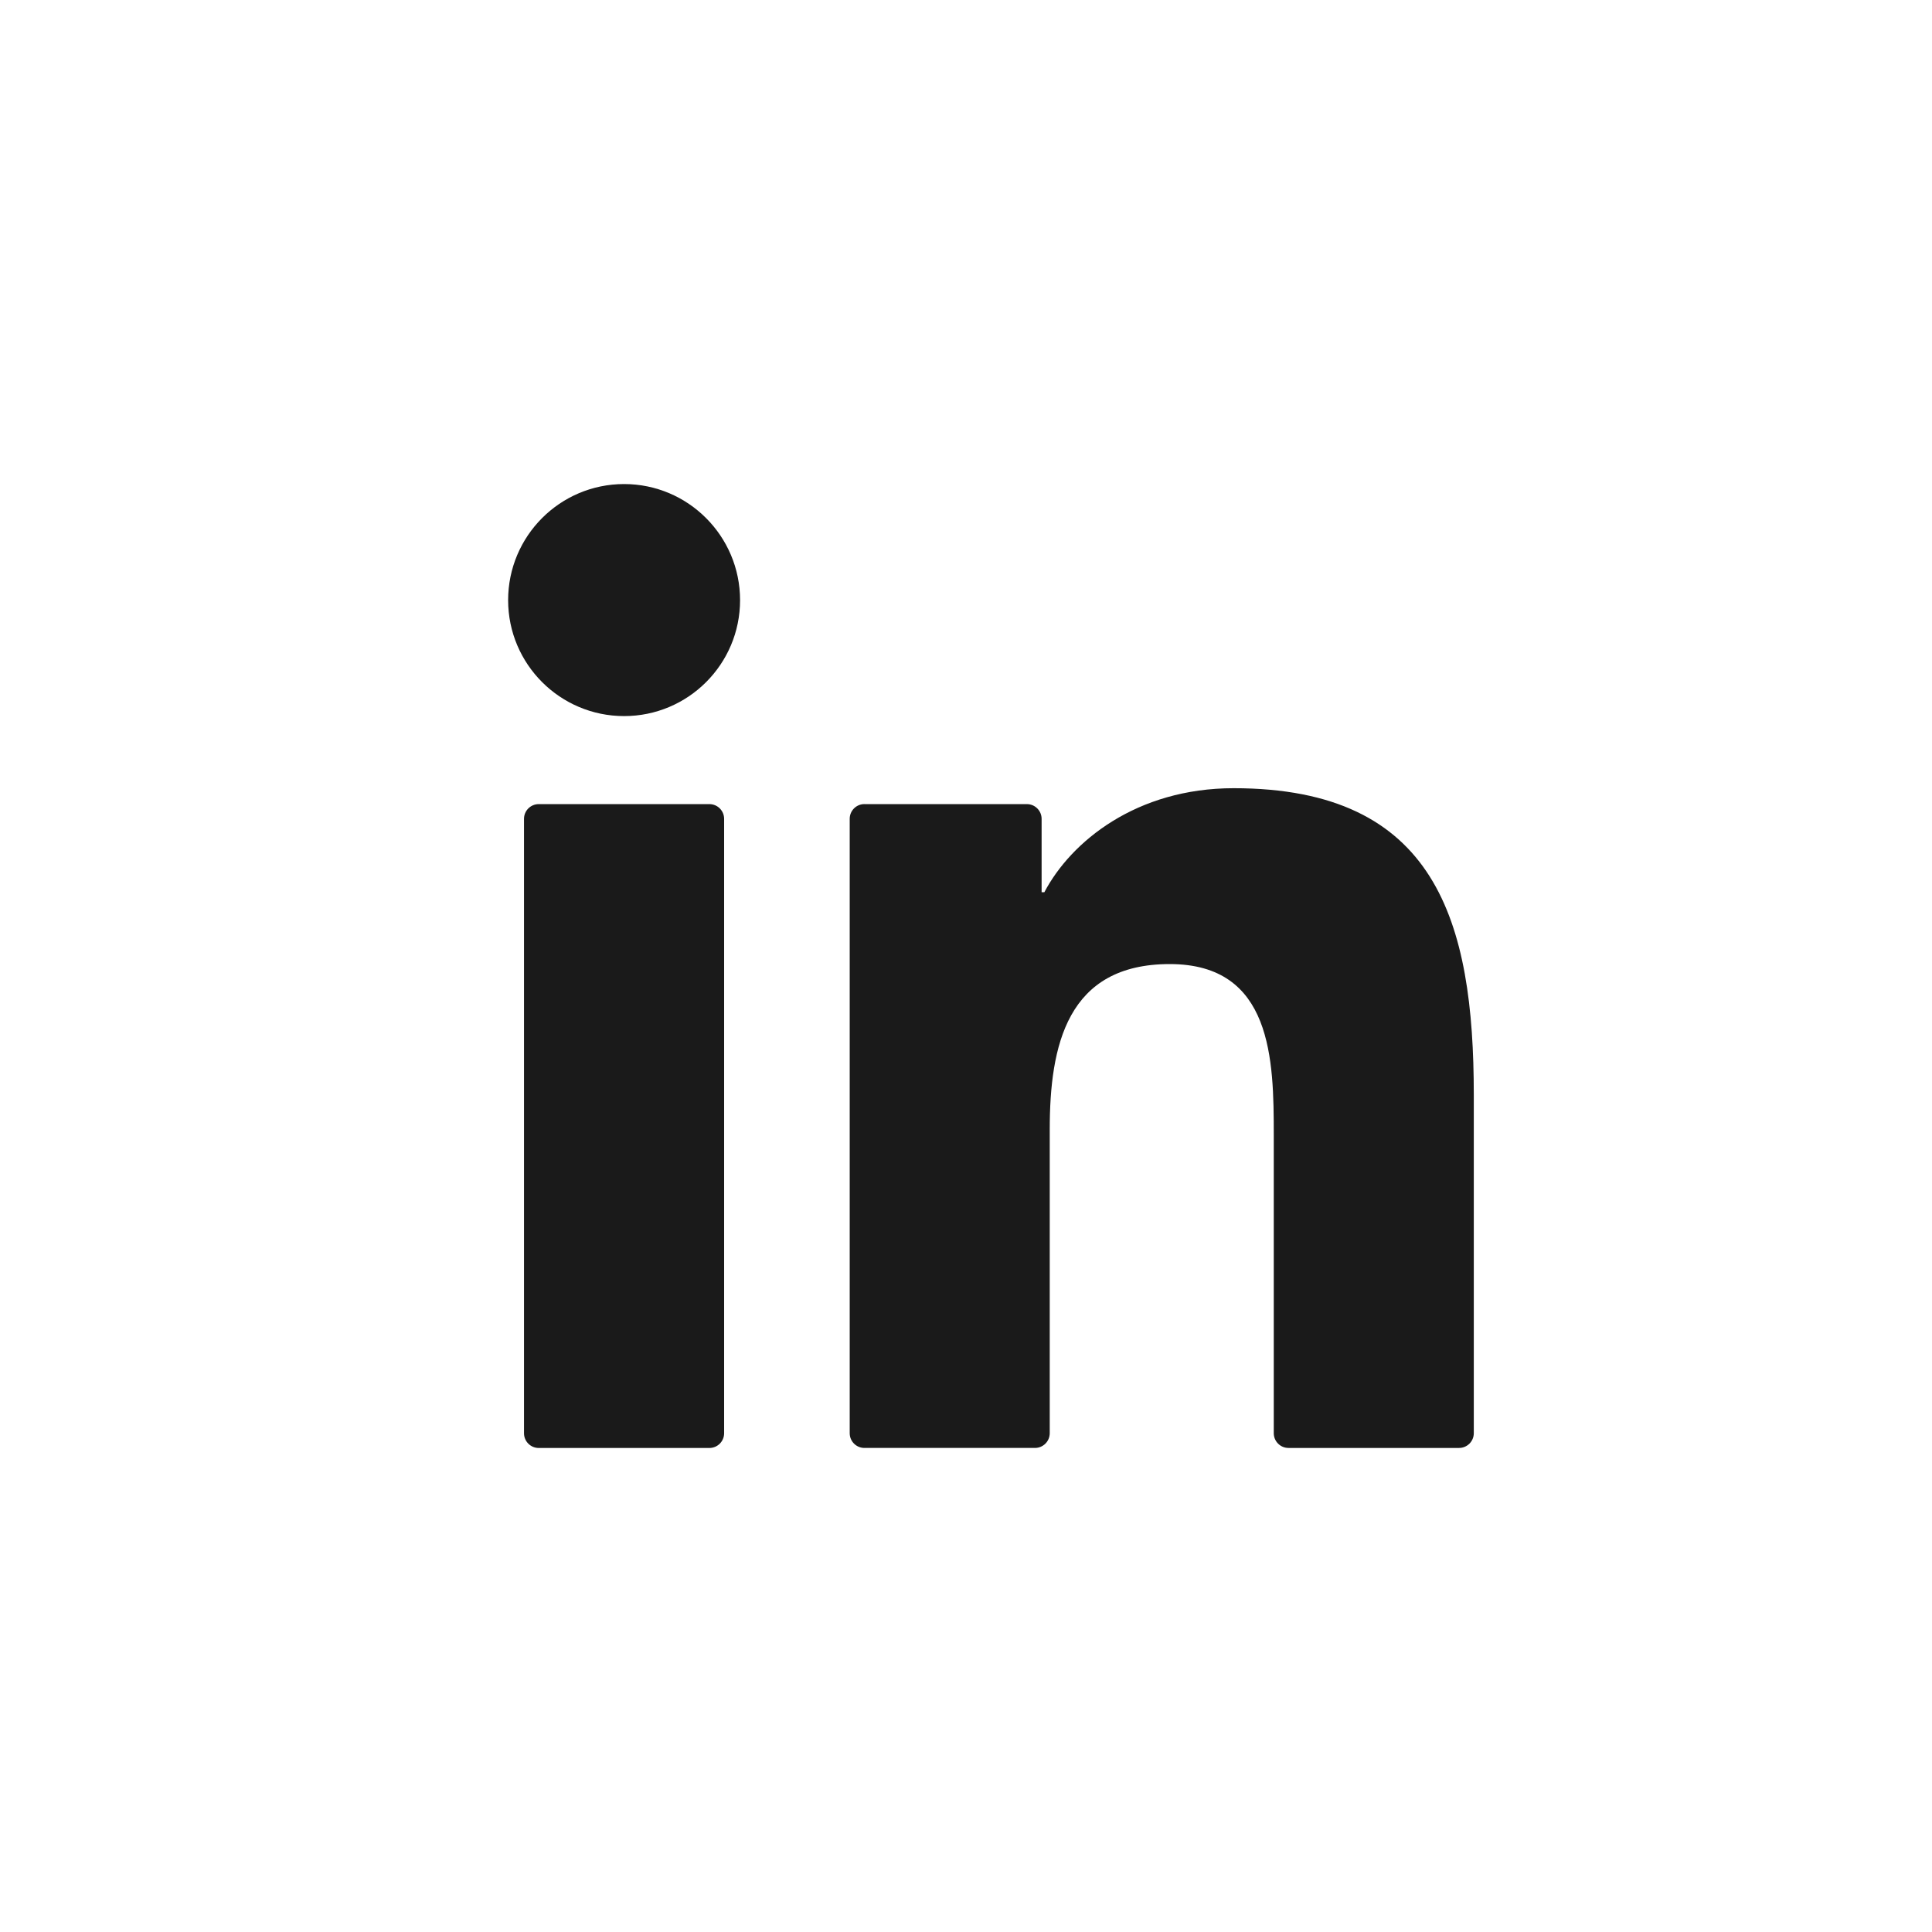
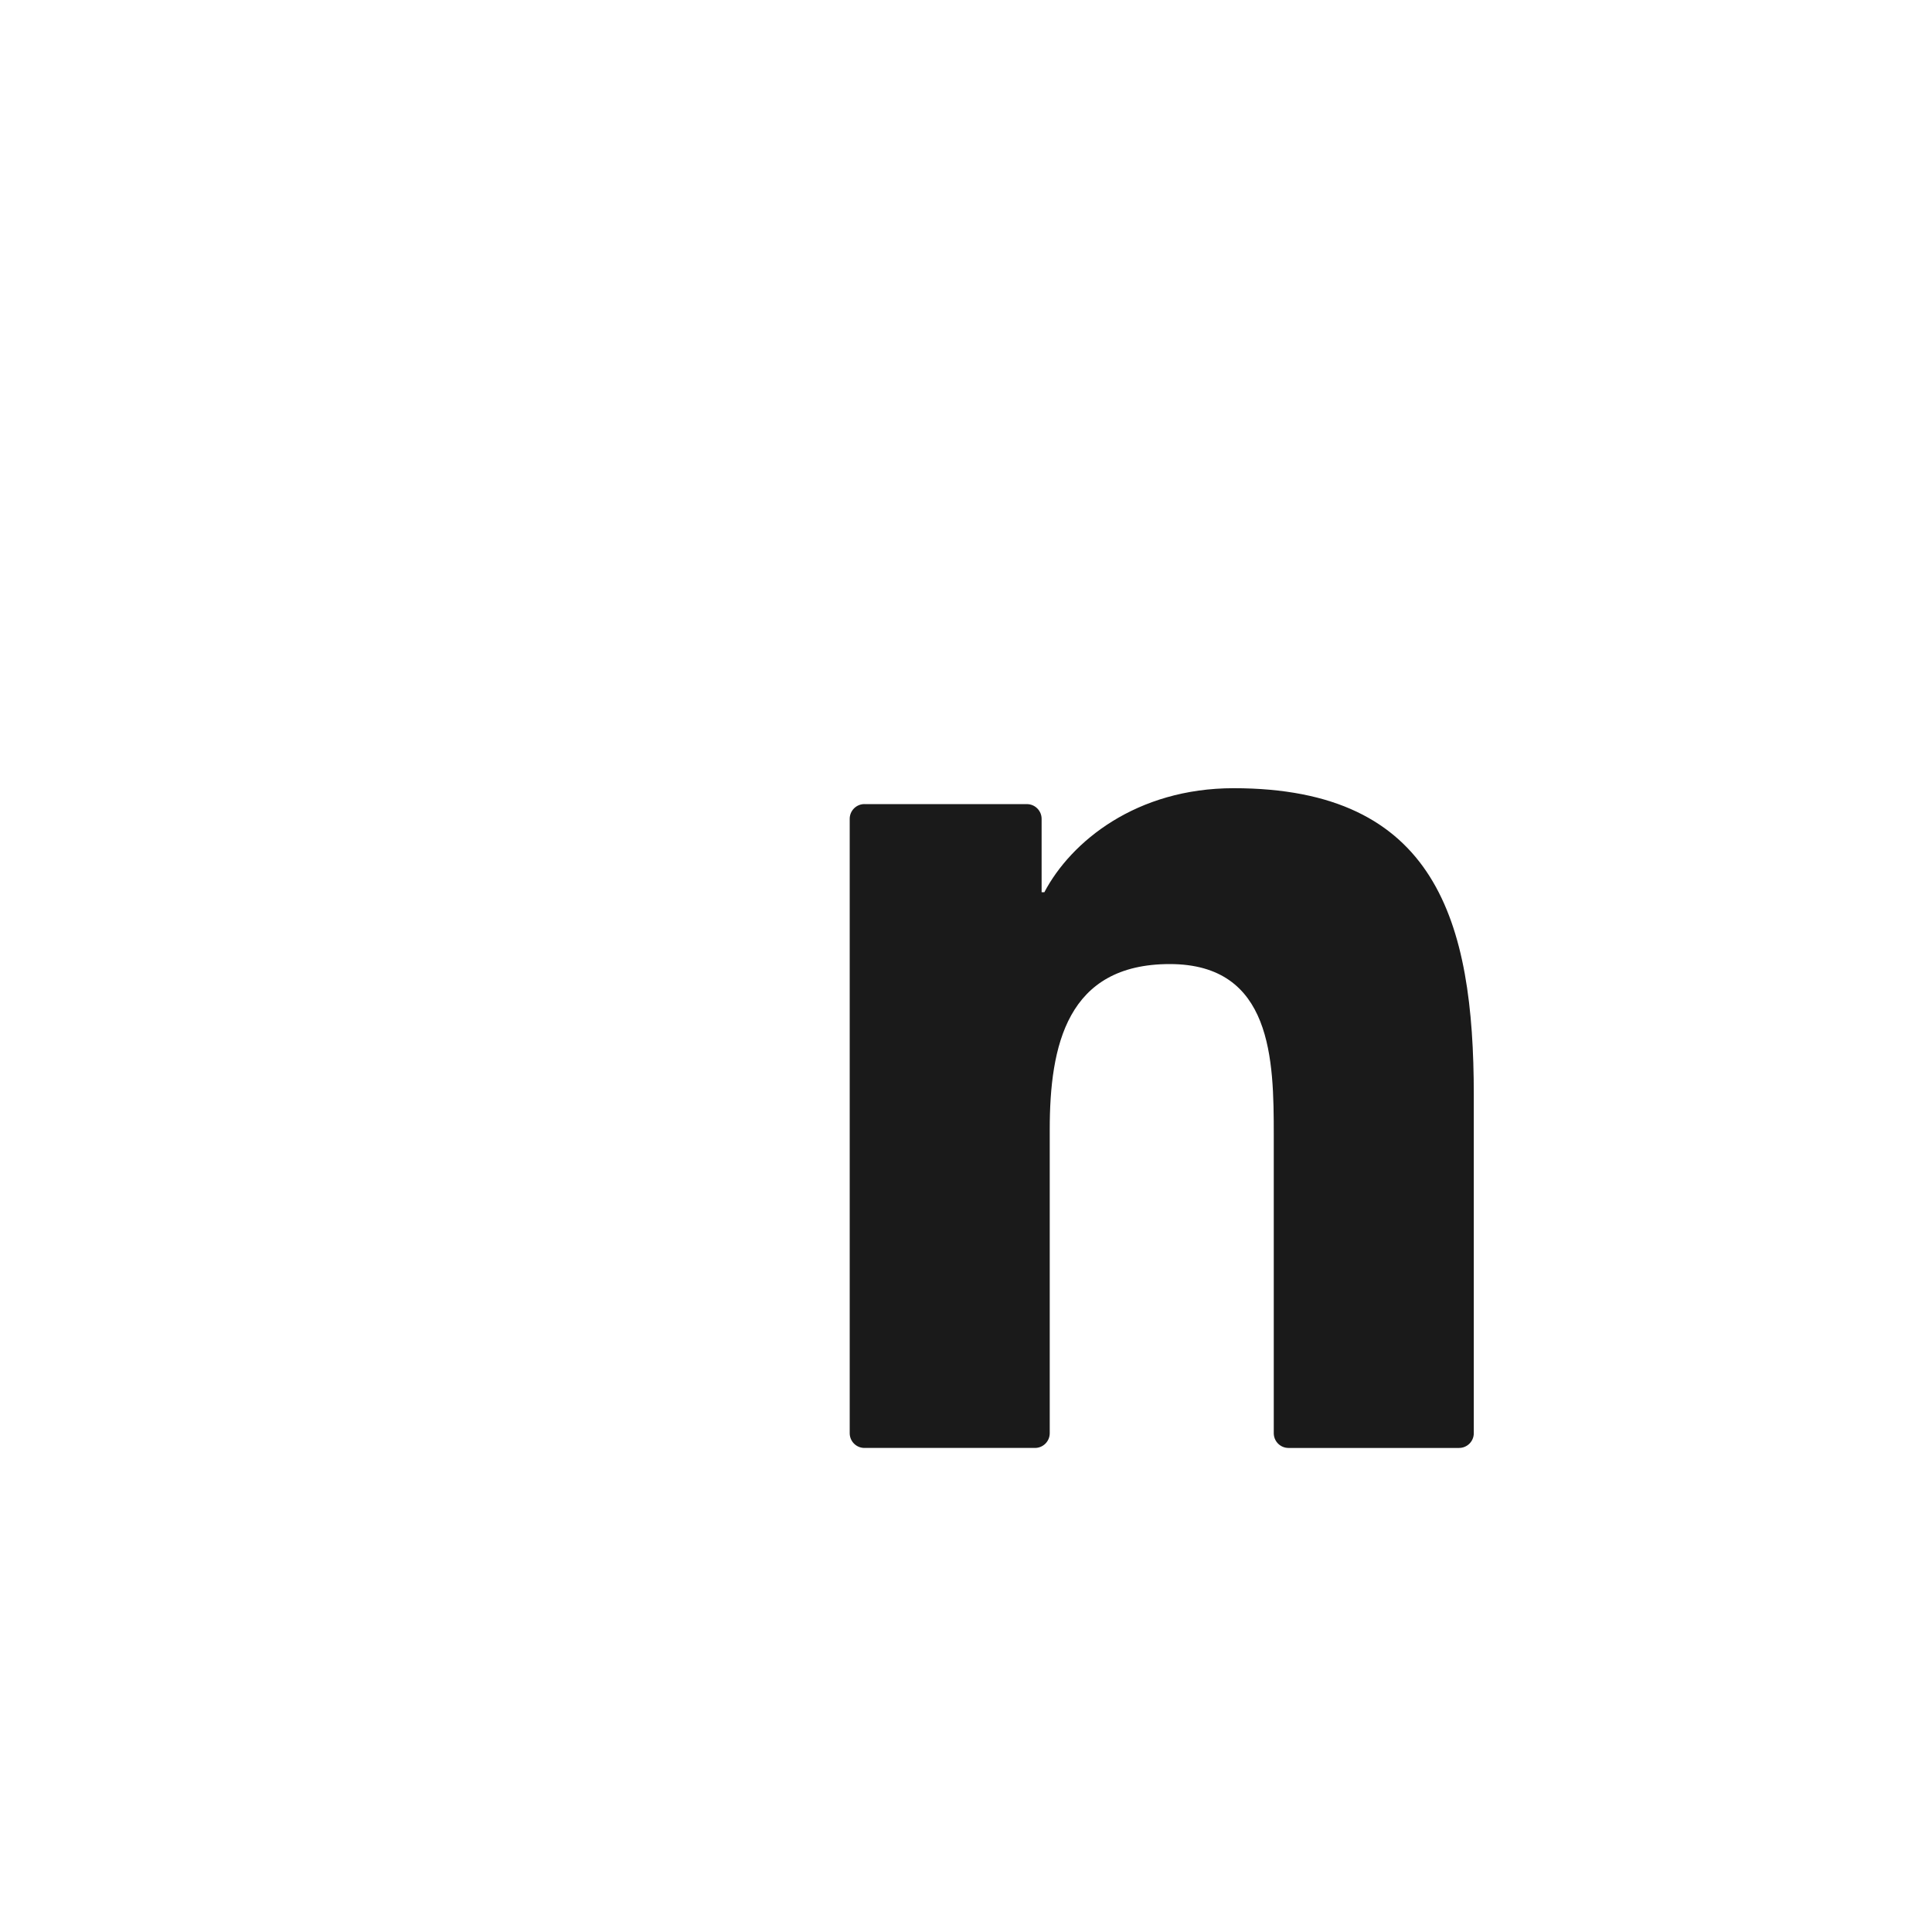
<svg xmlns="http://www.w3.org/2000/svg" id="Layer_2" viewBox="0 0 639.8 639.81">
  <defs>
    <style>.cls-1{opacity:0;}.cls-1,.cls-2{fill:#1a1a1a;}</style>
  </defs>
  <g id="Layer_1-2">
    <g>
      <g>
-         <path class="cls-2" d="M178.41,266.29h56.51c2.7,0,4.88,2.19,4.88,4.88v203.46c0,2.7-2.19,4.88-4.88,4.88h-56.51c-2.7,0-4.88-2.19-4.88-4.88v-203.46c0-2.7,2.19-4.88,4.88-4.88Zm28.27-105.99c21.18,0,38.4,17.23,38.4,38.45s-17.22,38.39-38.4,38.39-38.41-17.19-38.41-38.39,17.17-38.45,38.41-38.45" />
        <path class="cls-2" d="M286.25,266.29h53.81c2.7,0,4.88,2.19,4.88,4.88v24.29h.91c8.84-16.78,30.46-34.44,62.7-34.44,67.11,0,79.51,44.15,79.51,101.54v112.06c0,2.7-2.19,4.88-4.88,4.88h-56.48c-2.7,0-4.88-2.19-4.88-4.88v-98.81c0-24.73-.43-56.55-34.45-56.55s-39.74,26.97-39.74,54.78v100.58c0,2.7-2.19,4.88-4.88,4.88h-56.48c-2.7,0-4.88-2.19-4.88-4.88v-203.46c0-2.7,2.19-4.88,4.88-4.88Z" />
      </g>
      <path class="cls-1" d="M319.92,639.81c176.38,0,319.88-143.5,319.88-319.93S496.29,0,319.9,0,0,143.51,0,319.9s143.51,319.9,319.92,319.9ZM26.38,319.9C26.38,158.06,158.06,26.38,319.92,26.38s293.5,131.66,293.5,293.54-131.67,293.5-293.51,293.5S26.38,481.75,26.38,319.9Z" />
    </g>
  </g>
</svg>